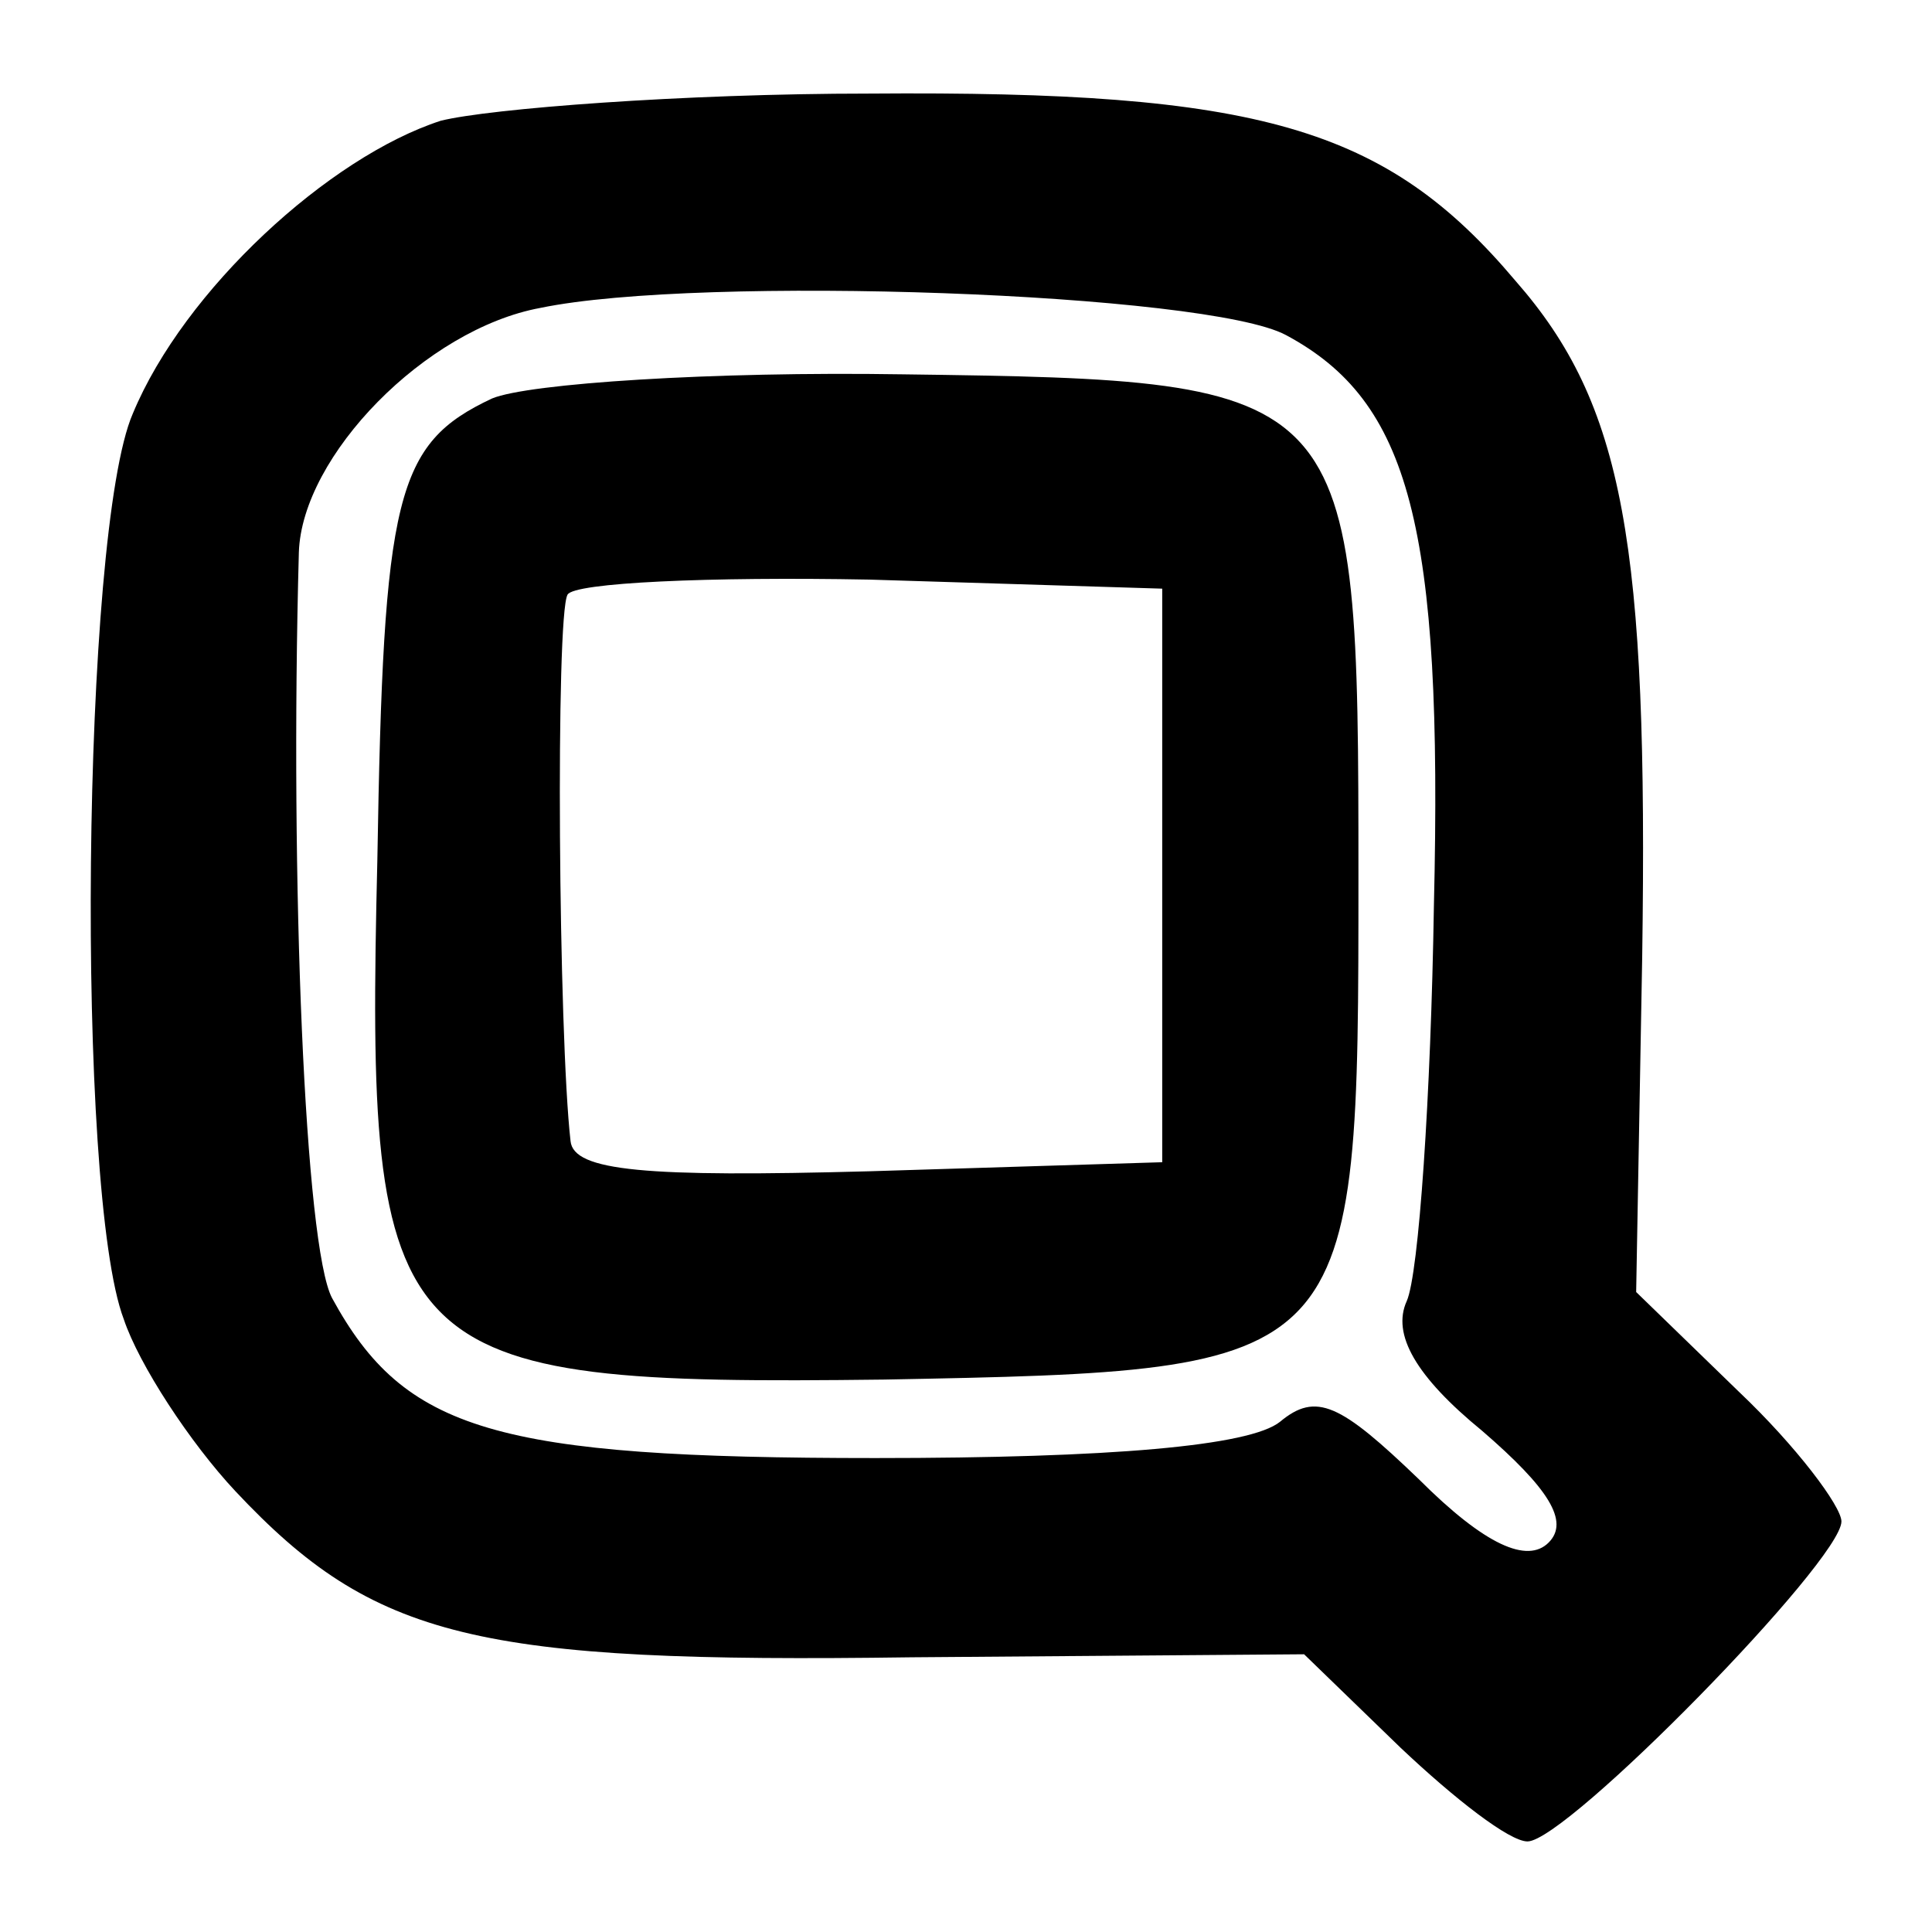
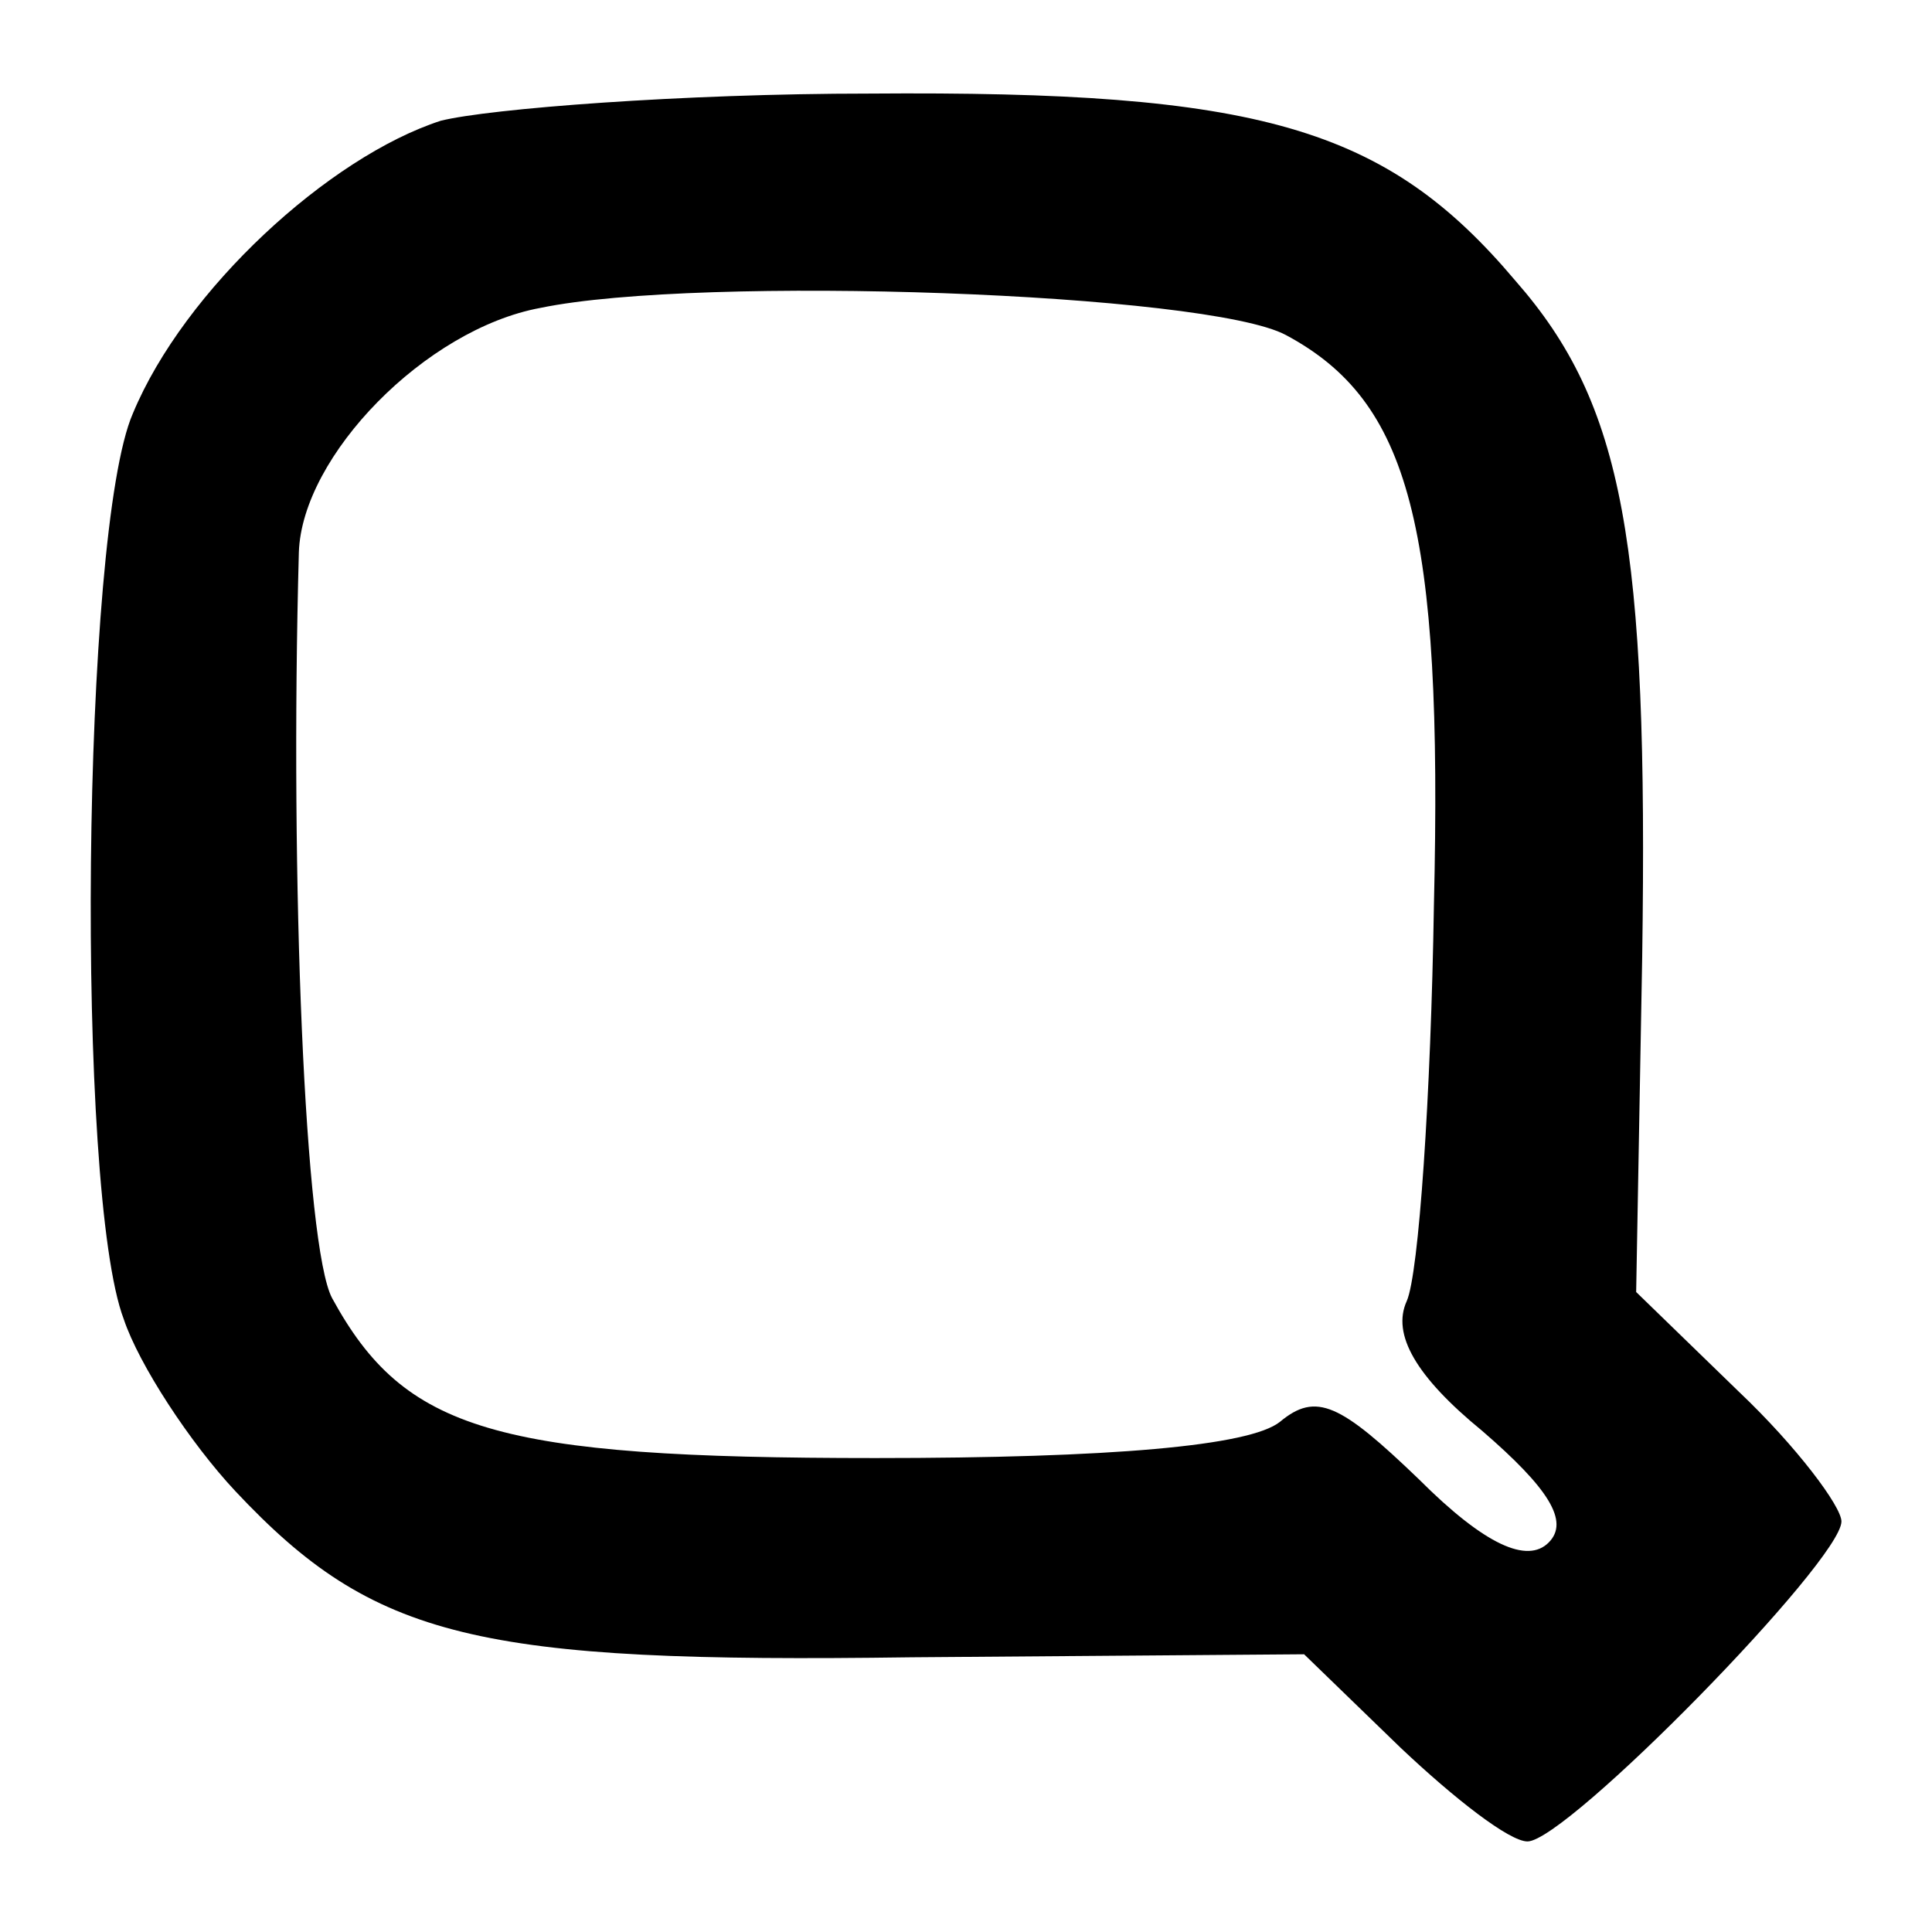
<svg xmlns="http://www.w3.org/2000/svg" version="1.0" width="64pt" height="64pt" viewBox="0 0 64 64" preserveAspectRatio="xMidYMid meet">
  <g transform="translate(0,64) scale(0.1,-0.1)" fill="#000000" stroke="none">
    <path d="M146 600 c-37 -12 -85 -56 -102 -97 -17 -39 -19 -258 -3 -300 5 -15 22 -41 37 -57 46 -49 80 -57 224 -55 l130 1 32 -31 c18 -17 36 -31 42 -31 13 0 104 93 104 106 0 5 -15 25 -34 43 l-34 33 2 111 c2 137 -6 183 -42 224 -43 51 -85 63 -214 62 -62 0 -126 -5 -142 -9z m280 -71 c41 -22 52 -63 49 -189 -1 -63 -5 -122 -9 -131 -5 -11 3 -25 25 -43 22 -19 29 -30 22 -37 -7 -7 -21 -1 -43 21 -26 25 -34 29 -46 19 -10 -8 -56 -12 -134 -12 -126 0 -156 9 -180 53 -9 17 -14 138 -11 247 1 32 42 74 80 81 53 11 221 5 247 -9z" />
-     <path d="M163 508 c-32 -15 -36 -32 -38 -153 -4 -167 3 -174 168 -172 157 3 157 3 157 167 0 163 -1 164 -151 166 -63 1 -124 -3 -136 -8z m222 -158 l0 -95 -97 -3 c-74 -2 -98 0 -99 10 -4 35 -5 174 -1 181 2 4 47 6 100 5 l97 -3 0 -95z" />
  </g>
</svg>